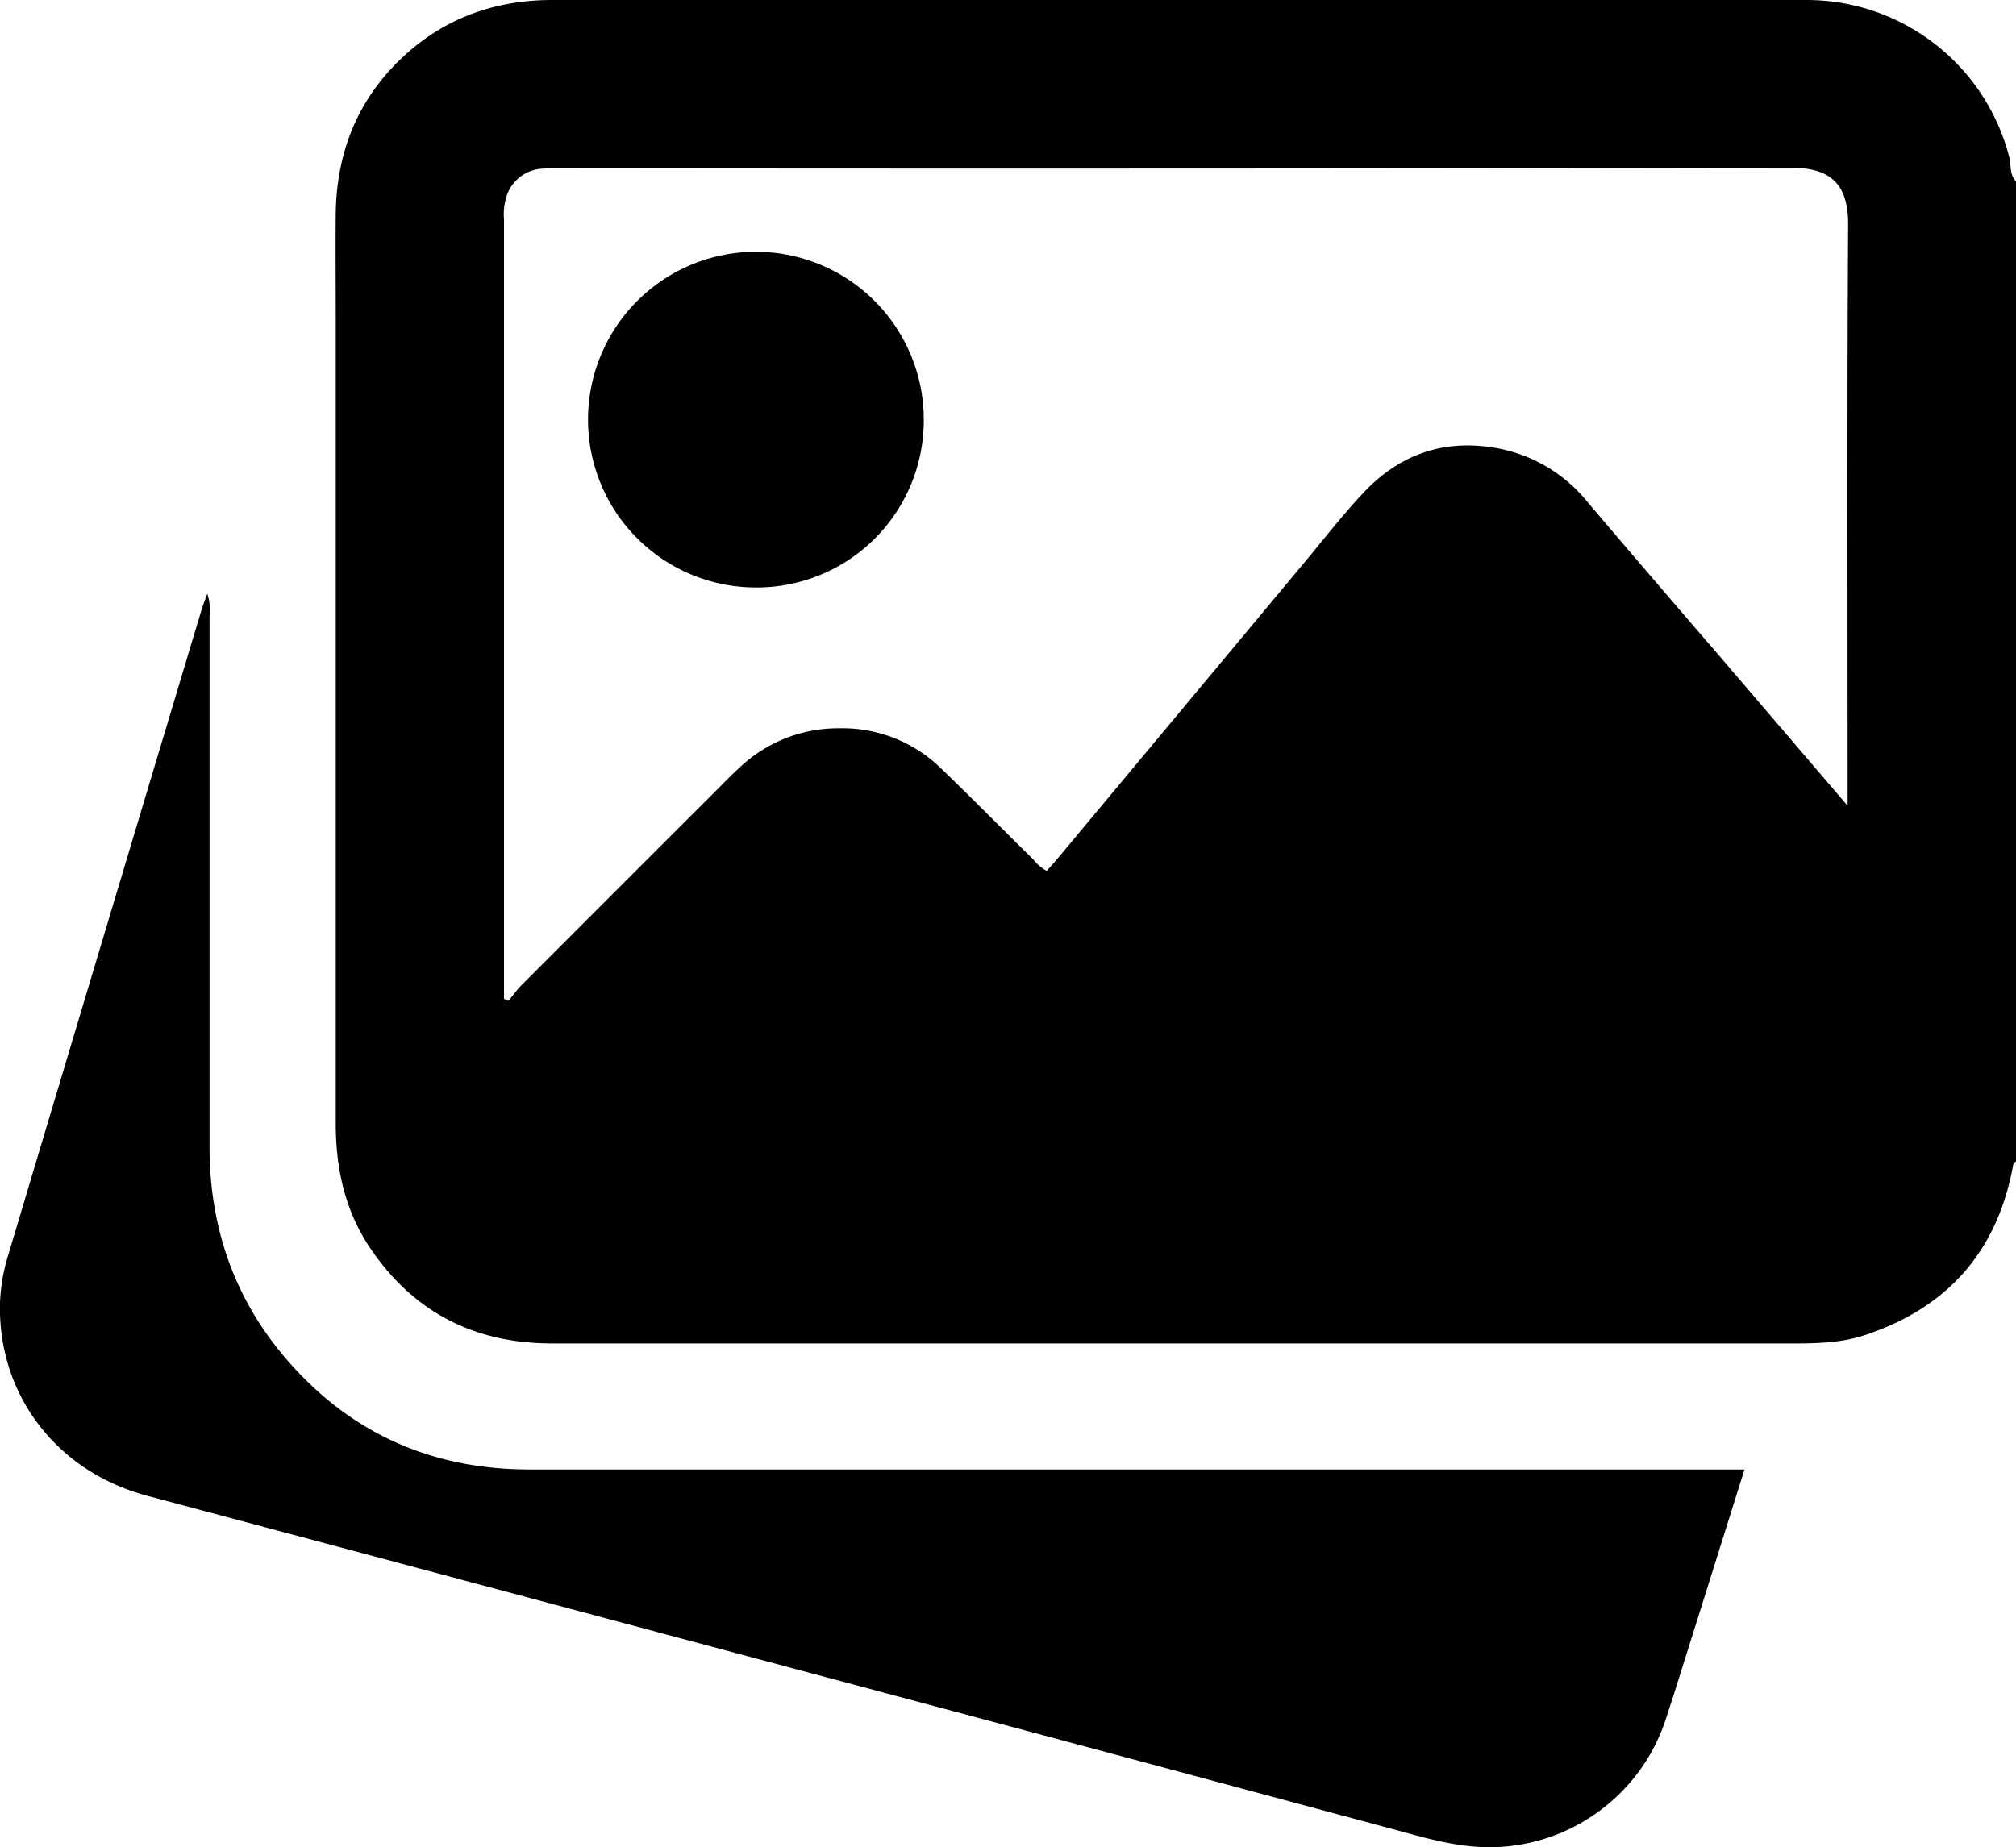
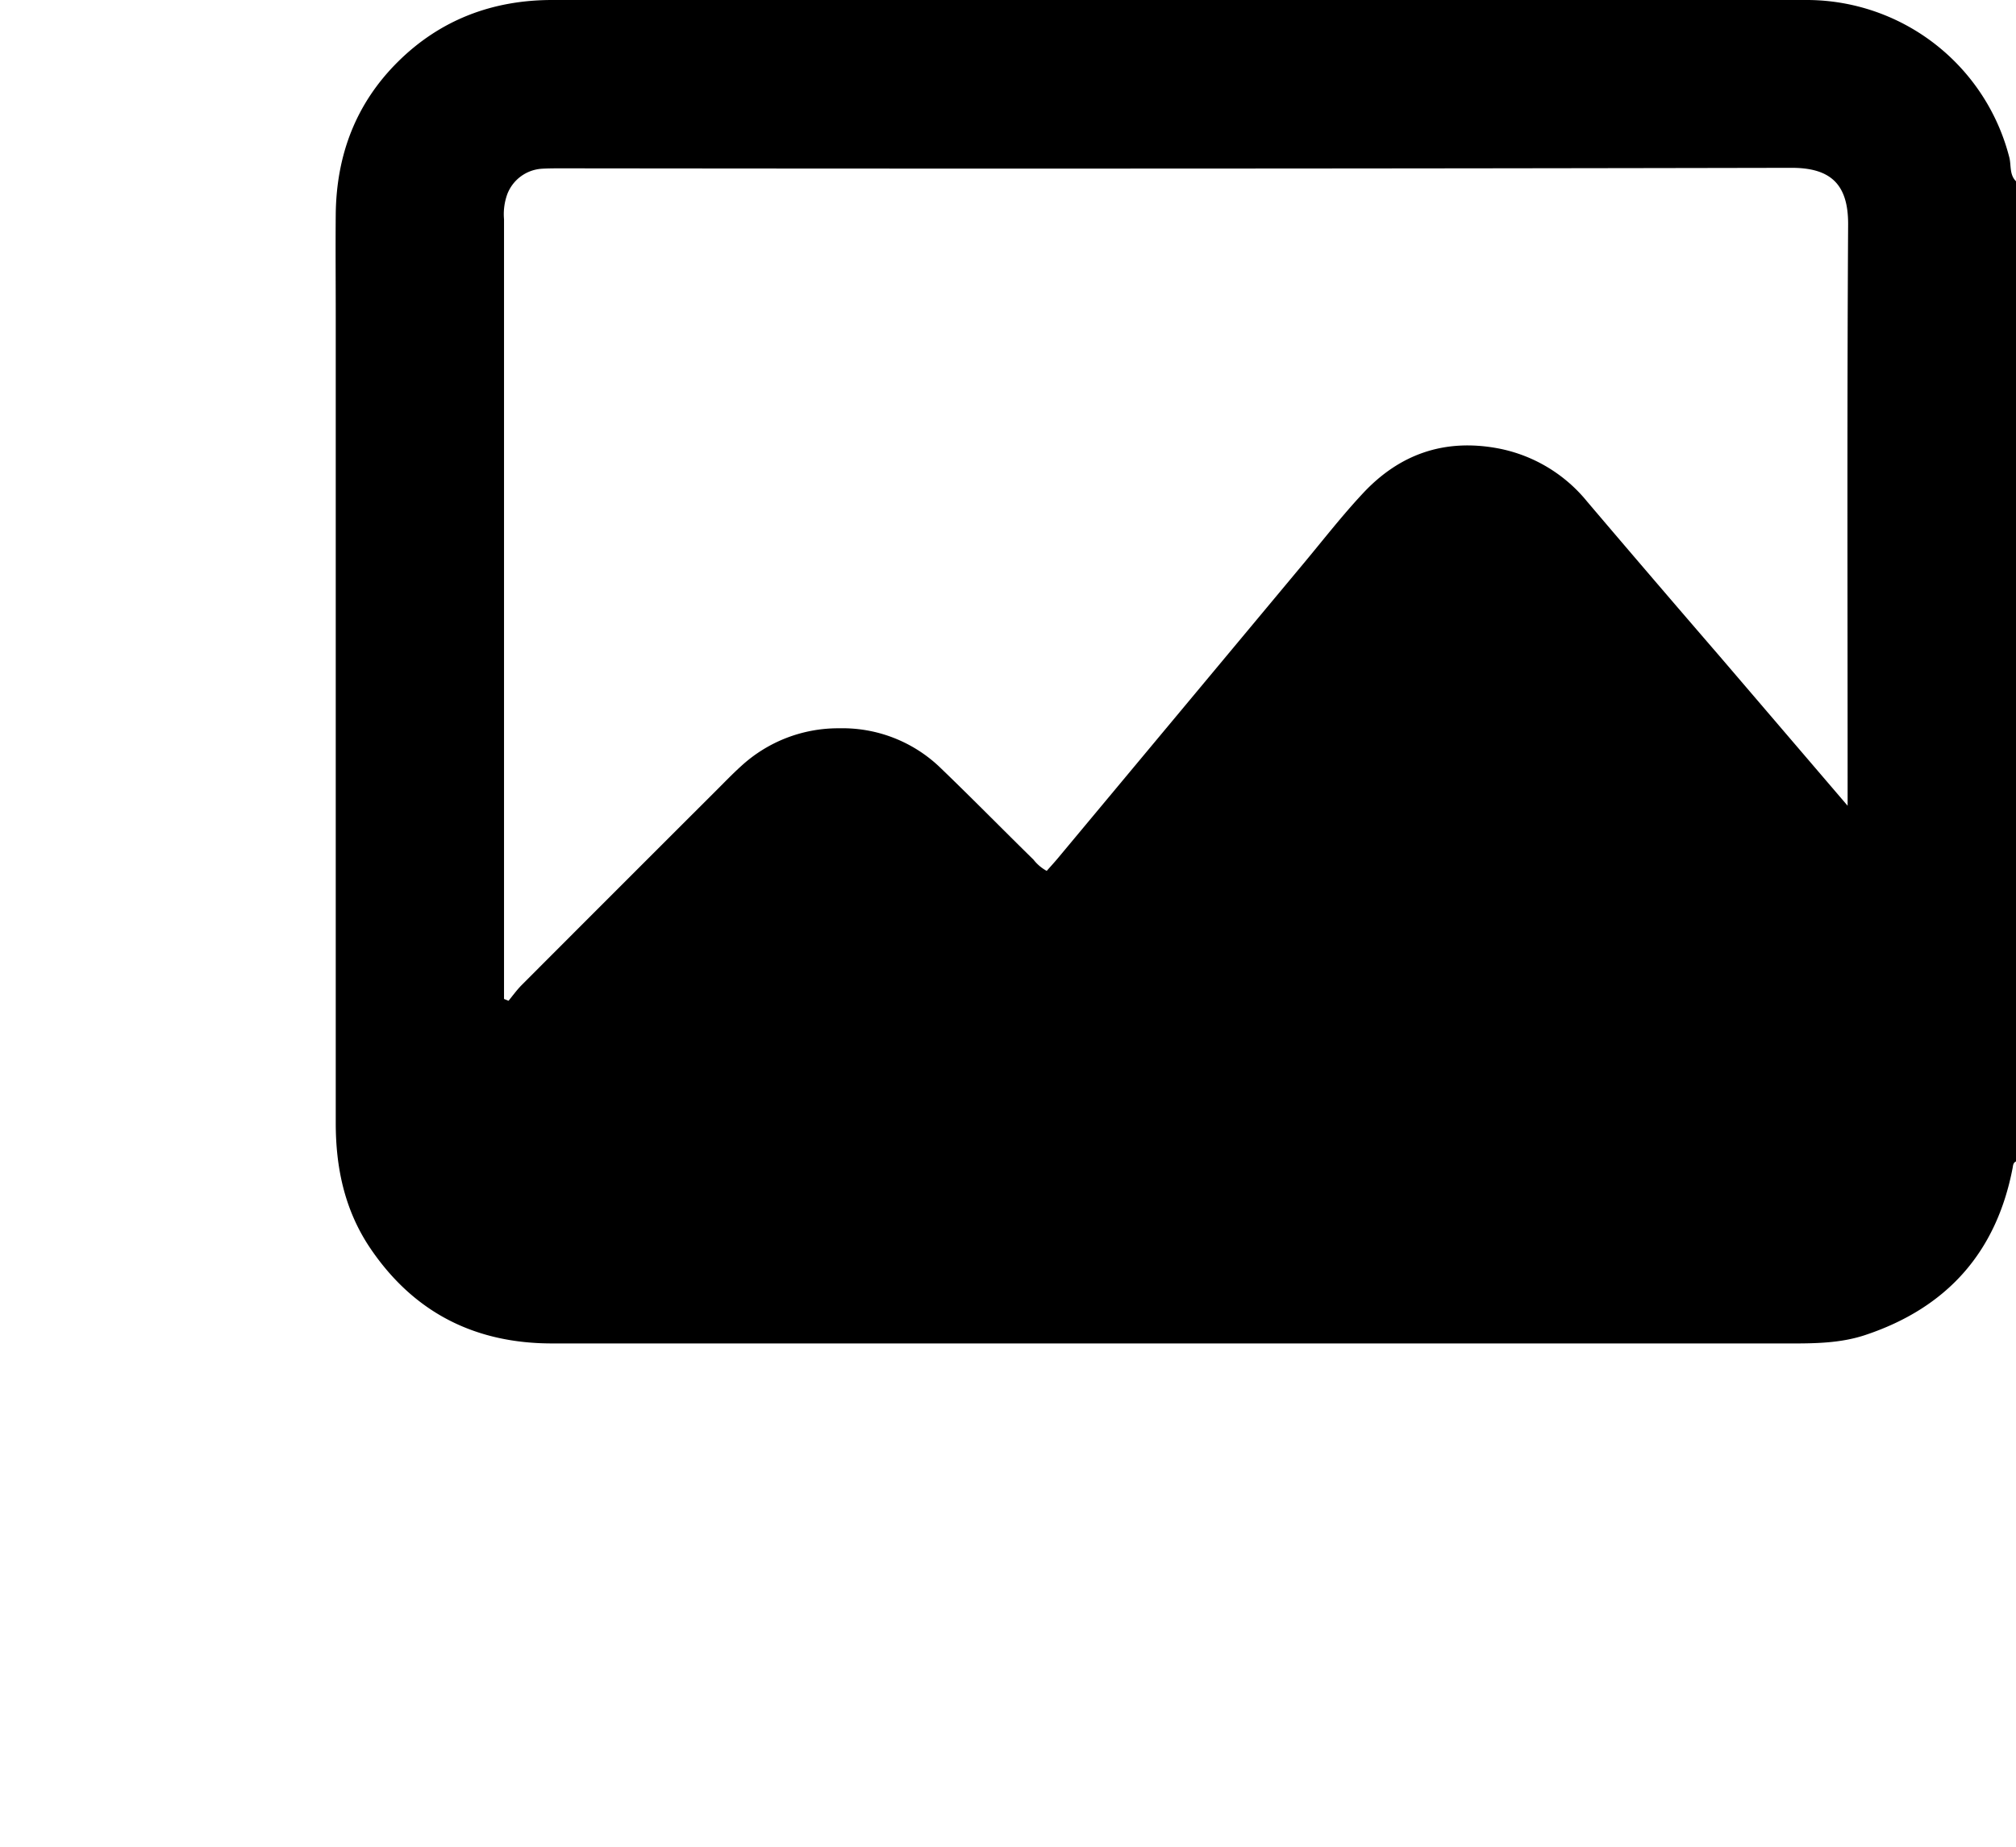
<svg xmlns="http://www.w3.org/2000/svg" viewBox="0 0 396.3 363.21">
  <g id="Camada_2" data-name="Camada 2">
    <g id="Camada_1-2" data-name="Camada 1">
      <path d="M396.3,35.64V228.37c-.56.25-.57.77-.66,1.27-3.2,16.68-13,27.55-29,32.87-4.73,1.57-9.62,1.65-14.52,1.65H109.9c-1.42,0-2.84,0-4.26-.08-14.25-.75-25.24-7.19-33.09-19C67.69,237.69,66,229.48,66,220.81q0-79.32,0-158.63c0-6.7-.06-13.41,0-20.12.14-11.57,3.94-21.7,12.23-29.92S96.78,0,108.55,0q91.7,0,183.38,0c21.15,0,42.3-.1,63.45,0A41.14,41.14,0,0,1,395,31C395.37,32.55,395,34.36,396.3,35.64ZM363.2,158.43v-4.76c0-36.5-.12-73,.1-109.51C363.34,36.37,360,33,352.21,33q-120.93.24-241.86.1c-1.29,0-2.59,0-3.87.08a7.81,7.81,0,0,0-6.76,5,11.59,11.59,0,0,0-.64,4.94v153.3l.89.36c.81-1,1.54-2,2.44-2.95q19.28-19.32,38.58-38.59c1.55-1.55,3.07-3.13,4.7-4.6A28.18,28.18,0,0,1,165,143.2,27.7,27.7,0,0,1,185,151.1c6.13,5.9,12.11,12,18.17,17.94a8.31,8.31,0,0,0,2.59,2.2c.79-.89,1.48-1.65,2.14-2.43l48.29-57.94c3.88-4.65,7.6-9.45,11.73-13.87,7.18-7.7,16-10.81,26.56-8.84A29.7,29.7,0,0,1,312,98.63q13,15.3,26.17,30.55Z" />
-       <path d="M342.93,288.93c-4.61,14.68-9.07,28.89-13.54,43.1-.61,2-1.27,3.91-1.89,5.87a36.54,36.54,0,0,1-33.13,25.28c-5.62.25-11-.93-16.34-2.38q-57.67-15.54-115.41-30.95l-89.72-24L29,294.13C11.07,289.37-.5,274.16,0,256.08a36.7,36.7,0,0,1,1.67-9.48Q20.59,183.27,39.59,120c.29-1,.67-1.9,1.15-3.25a9.66,9.66,0,0,1,.45,4.3c0,34.82,0,69.64,0,104.46,0,15.46,4.68,29.44,14.73,41.29,11.65,13.76,26.57,21.23,44.68,22.06,2.44.11,4.9.09,7.35.09H342.93Z" />
-       <path d="M148.31,115.51A33,33,0,1,1,181.59,83,32.84,32.84,0,0,1,148.31,115.51Z" />
    </g>
  </g>
</svg>